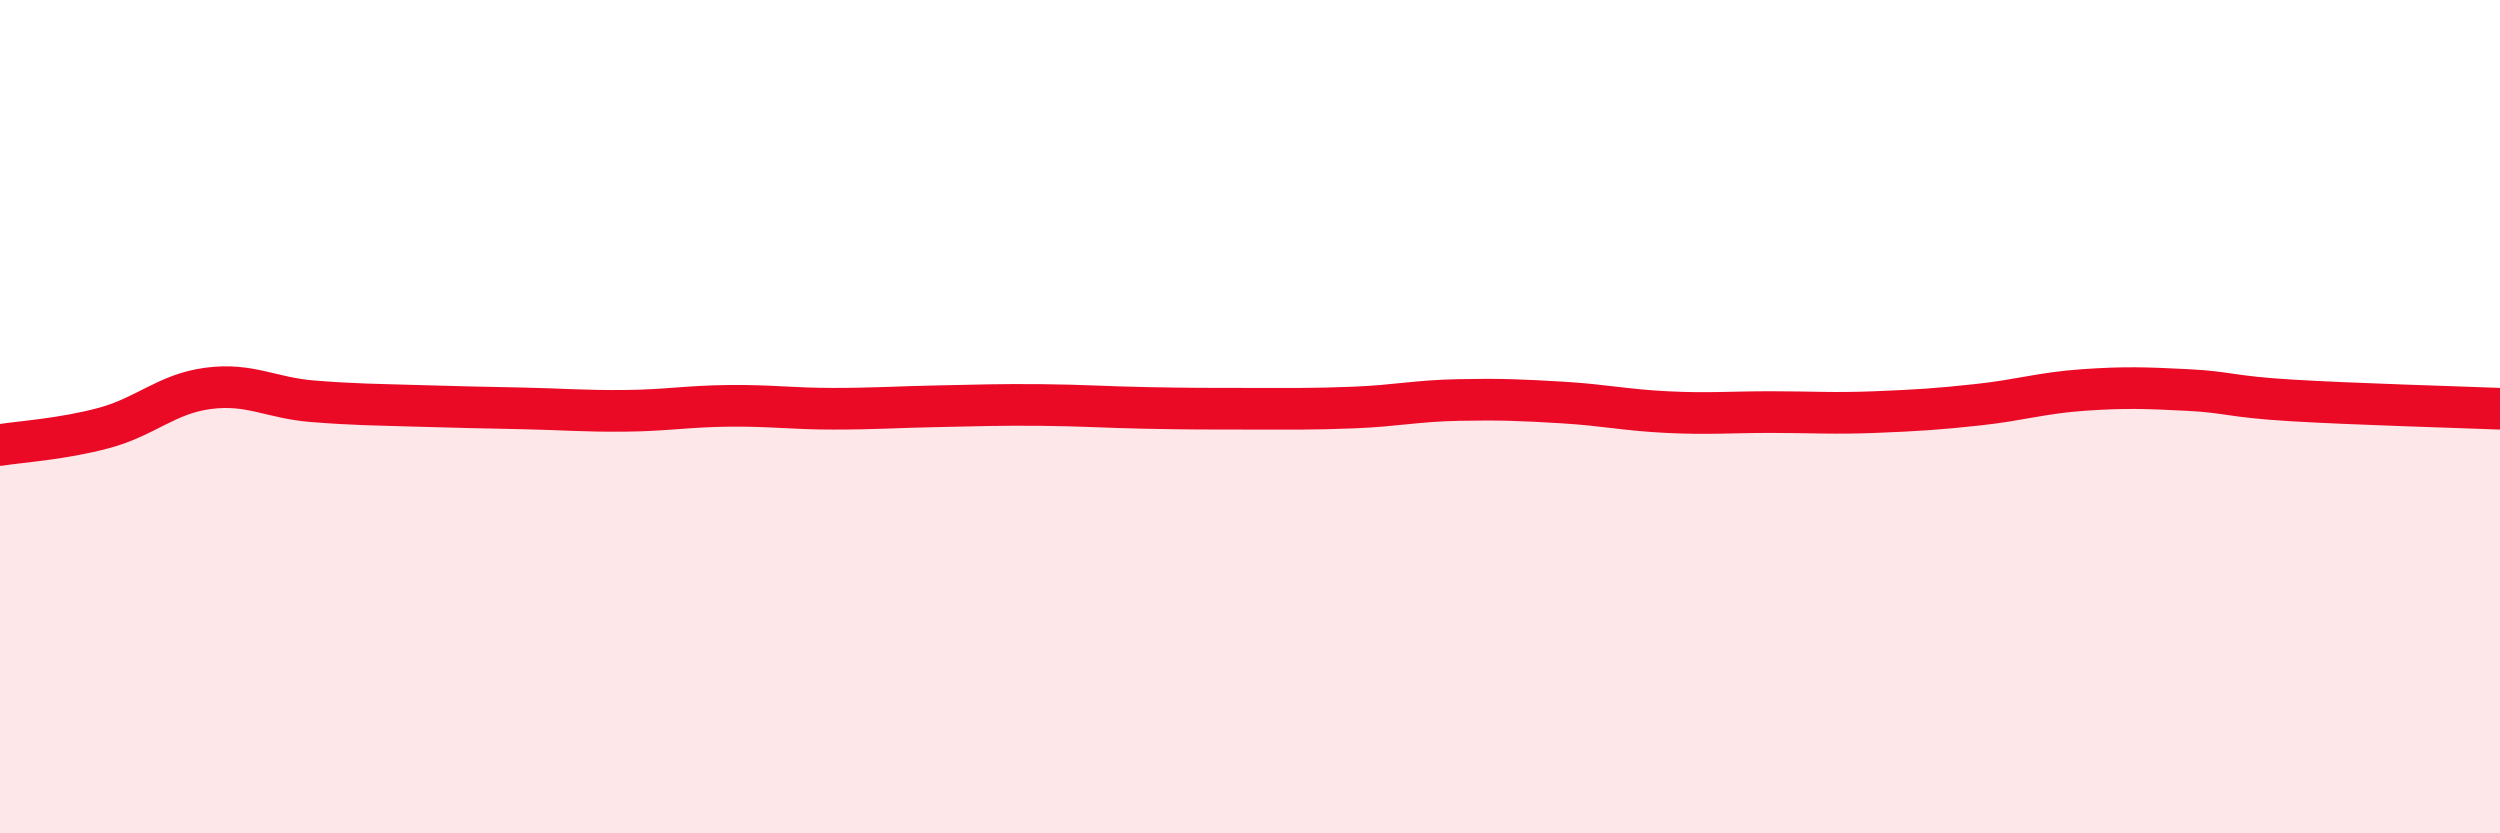
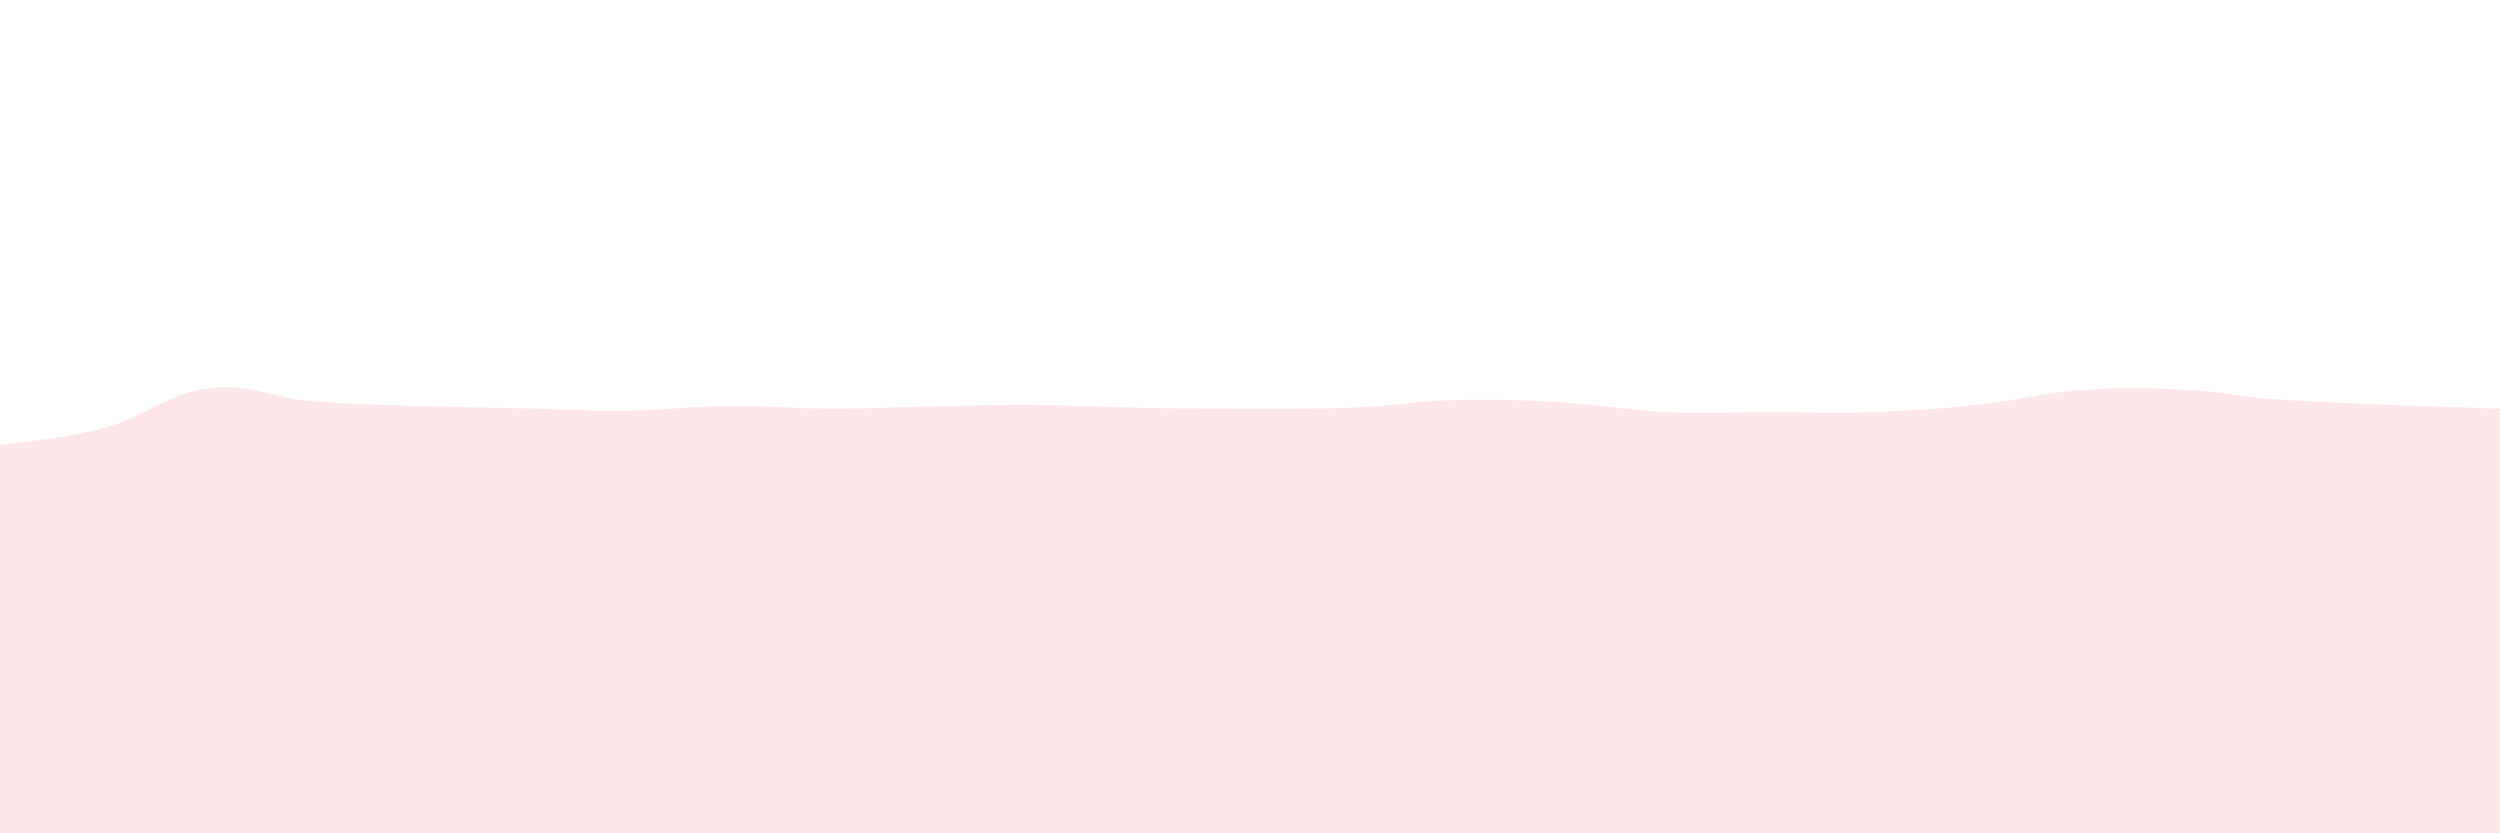
<svg xmlns="http://www.w3.org/2000/svg" width="60" height="20" viewBox="0 0 60 20">
  <path d="M 0,10.68 C 0.5,10.6 1.5,10.54 2.5,10.27 C 3.5,10 4,9.45 5,9.32 C 6,9.19 6.5,9.55 7.5,9.63 C 8.5,9.71 9,9.71 10,9.74 C 11,9.77 11.5,9.78 12.5,9.8 C 13.5,9.82 14,9.87 15,9.86 C 16,9.85 16.5,9.75 17.5,9.74 C 18.5,9.73 19,9.81 20,9.81 C 21,9.81 21.5,9.77 22.5,9.75 C 23.5,9.73 24,9.71 25,9.72 C 26,9.73 26.5,9.77 27.5,9.79 C 28.5,9.81 29,9.81 30,9.81 C 31,9.81 31.5,9.82 32.5,9.78 C 33.5,9.74 34,9.62 35,9.6 C 36,9.58 36.5,9.6 37.5,9.66 C 38.5,9.72 39,9.84 40,9.89 C 41,9.94 41.5,9.89 42.5,9.89 C 43.5,9.89 44,9.93 45,9.89 C 46,9.85 46.5,9.82 47.5,9.71 C 48.5,9.6 49,9.43 50,9.36 C 51,9.29 51.5,9.31 52.5,9.36 C 53.5,9.41 53.5,9.52 55,9.61 C 56.5,9.7 59,9.77 60,9.81L60 20L0 20Z" fill="#EB0A25" opacity="0.1" stroke-linecap="round" stroke-linejoin="round" />
-   <path d="M 0,10.68 C 0.5,10.6 1.5,10.54 2.5,10.27 C 3.5,10 4,9.45 5,9.32 C 6,9.19 6.5,9.55 7.5,9.63 C 8.5,9.71 9,9.71 10,9.74 C 11,9.77 11.5,9.78 12.5,9.8 C 13.5,9.82 14,9.87 15,9.86 C 16,9.85 16.5,9.75 17.5,9.74 C 18.5,9.73 19,9.81 20,9.81 C 21,9.81 21.5,9.77 22.5,9.75 C 23.5,9.73 24,9.71 25,9.72 C 26,9.73 26.5,9.77 27.5,9.79 C 28.5,9.81 29,9.81 30,9.81 C 31,9.81 31.5,9.82 32.5,9.78 C 33.5,9.74 34,9.62 35,9.6 C 36,9.58 36.5,9.6 37.5,9.66 C 38.5,9.72 39,9.84 40,9.89 C 41,9.94 41.5,9.89 42.5,9.89 C 43.5,9.89 44,9.93 45,9.89 C 46,9.85 46.5,9.82 47.5,9.71 C 48.5,9.6 49,9.43 50,9.36 C 51,9.29 51.5,9.31 52.5,9.36 C 53.5,9.41 53.5,9.52 55,9.61 C 56.5,9.7 59,9.77 60,9.81" stroke="#EB0A25" stroke-width="1" fill="none" stroke-linecap="round" stroke-linejoin="round" />
</svg>